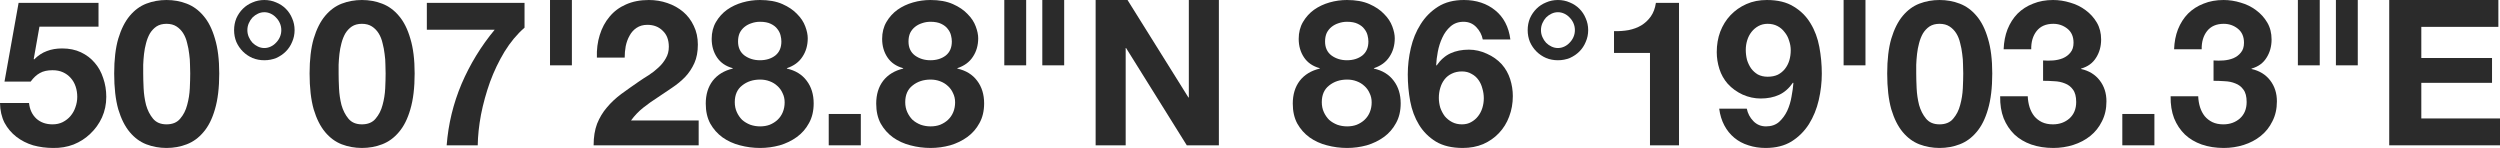
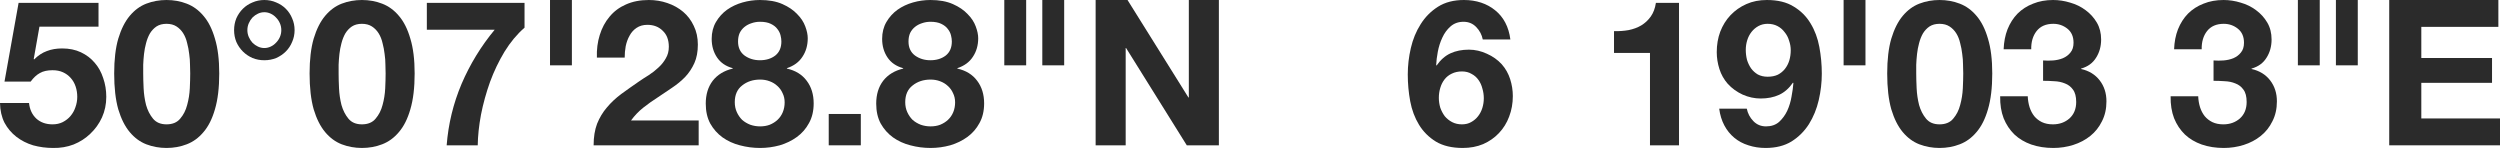
<svg xmlns="http://www.w3.org/2000/svg" width="1132" height="67" viewBox="0 0 1132 67" fill="none">
  <path d="M44.608 12.072H17.861L15.27 26.724L15.455 26.909C17.244 25.127 19.157 23.868 21.193 23.13C23.229 22.332 25.543 21.932 28.134 21.932C31.343 21.932 34.181 22.516 36.648 23.683C39.116 24.851 41.183 26.417 42.849 28.383C44.577 30.349 45.872 32.684 46.736 35.387C47.661 38.028 48.124 40.854 48.124 43.865C48.124 47.182 47.476 50.285 46.181 53.172C44.885 55.998 43.127 58.456 40.906 60.544C38.746 62.633 36.217 64.261 33.317 65.429C30.417 66.534 27.332 67.057 24.062 66.995C20.916 66.995 17.892 66.596 14.993 65.797C12.155 64.937 9.625 63.647 7.404 61.927C5.183 60.207 3.393 58.087 2.036 55.568C0.74 52.988 0.062 50.008 0 46.629H13.142C13.45 49.578 14.561 51.944 16.473 53.725C18.386 55.445 20.823 56.305 23.785 56.305C25.512 56.305 27.055 55.968 28.412 55.292C29.831 54.554 31.003 53.633 31.929 52.527C32.916 51.36 33.656 50.039 34.15 48.565C34.705 47.029 34.983 45.462 34.983 43.865C34.983 42.206 34.736 40.639 34.242 39.165C33.749 37.691 33.008 36.4 32.021 35.295C31.034 34.189 29.862 33.329 28.504 32.714C27.147 32.1 25.574 31.793 23.785 31.793C21.44 31.793 19.527 32.223 18.047 33.083C16.566 33.882 15.178 35.172 13.882 36.953H2.036L8.422 1.29H44.608V12.072Z" fill="#2B2B2B" />
  <path d="M64.844 33.267C64.844 35.11 64.906 37.353 65.029 39.994C65.153 42.575 65.523 45.093 66.14 47.551C66.818 49.947 67.867 52.005 69.286 53.725C70.705 55.445 72.741 56.305 75.394 56.305C78.109 56.305 80.176 55.445 81.595 53.725C83.076 52.005 84.125 49.947 84.742 47.551C85.42 45.093 85.821 42.575 85.945 39.994C86.068 37.353 86.13 35.11 86.13 33.267C86.13 32.161 86.099 30.84 86.037 29.305C86.037 27.707 85.914 26.079 85.667 24.421C85.482 22.762 85.174 21.134 84.742 19.536C84.371 17.878 83.785 16.403 82.983 15.113C82.181 13.823 81.163 12.778 79.929 11.98C78.695 11.181 77.184 10.782 75.394 10.782C73.605 10.782 72.094 11.181 70.86 11.98C69.687 12.778 68.7 13.823 67.898 15.113C67.158 16.403 66.572 17.878 66.14 19.536C65.708 21.134 65.399 22.762 65.214 24.421C65.029 26.079 64.906 27.707 64.844 29.305C64.844 30.84 64.844 32.161 64.844 33.267ZM51.703 33.267C51.703 27.001 52.319 21.748 53.553 17.509C54.849 13.209 56.577 9.768 58.736 7.188C60.895 4.608 63.394 2.765 66.232 1.659C69.132 0.553 72.186 0 75.394 0C78.664 0 81.718 0.553 84.556 1.659C87.456 2.765 89.986 4.608 92.145 7.188C94.367 9.768 96.094 13.209 97.328 17.509C98.624 21.748 99.271 27.001 99.271 33.267C99.271 39.718 98.624 45.124 97.328 49.486C96.094 53.787 94.367 57.227 92.145 59.807C89.986 62.388 87.456 64.231 84.556 65.336C81.718 66.442 78.664 66.995 75.394 66.995C72.186 66.995 69.132 66.442 66.232 65.336C63.394 64.231 60.895 62.388 58.736 59.807C56.577 57.227 54.849 53.787 53.553 49.486C52.319 45.124 51.703 39.718 51.703 33.267Z" fill="#2B2B2B" />
  <path d="M112.012 13.639C112.012 14.745 112.228 15.789 112.66 16.772C113.091 17.755 113.647 18.615 114.325 19.352C115.066 20.089 115.899 20.673 116.824 21.103C117.75 21.533 118.706 21.748 119.693 21.748C120.68 21.748 121.637 21.533 122.562 21.103C123.488 20.673 124.29 20.089 124.968 19.352C125.709 18.615 126.295 17.755 126.727 16.772C127.159 15.789 127.375 14.745 127.375 13.639C127.375 12.533 127.159 11.488 126.727 10.505C126.295 9.522 125.709 8.662 124.968 7.925C124.29 7.188 123.488 6.604 122.562 6.174C121.637 5.744 120.68 5.529 119.693 5.529C118.706 5.529 117.75 5.744 116.824 6.174C115.899 6.604 115.066 7.188 114.325 7.925C113.647 8.662 113.091 9.522 112.66 10.505C112.228 11.488 112.012 12.533 112.012 13.639ZM105.996 13.639C105.996 11.734 106.336 9.953 107.014 8.294C107.755 6.635 108.742 5.191 109.976 3.963C111.21 2.734 112.66 1.782 114.325 1.106C115.991 0.369 117.781 0 119.693 0C121.606 0 123.395 0.369 125.061 1.106C126.727 1.782 128.177 2.734 129.411 3.963C130.644 5.191 131.601 6.635 132.279 8.294C133.02 9.953 133.39 11.734 133.39 13.639C133.39 15.543 133.02 17.325 132.279 18.983C131.601 20.642 130.644 22.086 129.411 23.315C128.177 24.543 126.727 25.526 125.061 26.264C123.395 26.939 121.606 27.277 119.693 27.277C117.781 27.277 115.991 26.939 114.325 26.264C112.66 25.526 111.21 24.543 109.976 23.315C108.742 22.086 107.755 20.642 107.014 18.983C106.336 17.325 105.996 15.543 105.996 13.639Z" fill="#2B2B2B" />
  <path d="M153.324 33.267C153.324 35.11 153.385 37.353 153.509 39.994C153.632 42.575 154.002 45.093 154.619 47.551C155.298 49.947 156.347 52.005 157.766 53.725C159.185 55.445 161.221 56.305 163.874 56.305C166.589 56.305 168.656 55.445 170.075 53.725C171.555 52.005 172.604 49.947 173.221 47.551C173.9 45.093 174.301 42.575 174.424 39.994C174.548 37.353 174.609 35.11 174.609 33.267C174.609 32.161 174.579 30.84 174.517 29.305C174.517 27.707 174.394 26.079 174.147 24.421C173.962 22.762 173.653 21.134 173.221 19.536C172.851 17.878 172.265 16.403 171.463 15.113C170.661 13.823 169.643 12.778 168.409 11.98C167.175 11.181 165.663 10.782 163.874 10.782C162.085 10.782 160.573 11.181 159.339 11.98C158.167 12.778 157.18 13.823 156.378 15.113C155.637 16.403 155.051 17.878 154.619 19.536C154.187 21.134 153.879 22.762 153.694 24.421C153.509 26.079 153.385 27.707 153.324 29.305C153.324 30.84 153.324 32.161 153.324 33.267ZM140.182 33.267C140.182 27.001 140.799 21.748 142.033 17.509C143.329 13.209 145.056 9.768 147.216 7.188C149.375 4.608 151.874 2.765 154.712 1.659C157.612 0.553 160.666 0 163.874 0C167.144 0 170.198 0.553 173.036 1.659C175.936 2.765 178.466 4.608 180.625 7.188C182.846 9.768 184.574 13.209 185.808 17.509C187.103 21.748 187.751 27.001 187.751 33.267C187.751 39.718 187.103 45.124 185.808 49.486C184.574 53.787 182.846 57.227 180.625 59.807C178.466 62.388 175.936 64.231 173.036 65.336C170.198 66.442 167.144 66.995 163.874 66.995C160.666 66.995 157.612 66.442 154.712 65.336C151.874 64.231 149.375 62.388 147.216 59.807C145.056 57.227 143.329 53.787 142.033 49.486C140.799 45.124 140.182 39.718 140.182 33.267Z" fill="#2B2B2B" />
  <path d="M237.51 12.533C234.117 15.482 231.094 19.106 228.441 23.407C225.849 27.707 223.659 32.284 221.87 37.138C220.142 41.991 218.785 46.906 217.798 51.882C216.872 56.858 216.379 61.497 216.317 65.797H202.25C202.99 56.152 205.242 46.875 209.006 37.967C212.831 29.059 217.828 20.888 223.998 13.454H193.273V1.29H237.51V12.533Z" fill="#2B2B2B" />
  <path d="M249.047 0H258.95V29.581H249.047V0Z" fill="#2B2B2B" />
  <path d="M270.27 26.079C270.147 22.393 270.579 18.983 271.566 15.85C272.553 12.656 274.034 9.891 276.008 7.557C277.982 5.161 280.45 3.318 283.412 2.027C286.435 0.676 289.89 0 293.777 0C296.738 0 299.546 0.461 302.199 1.382C304.913 2.304 307.289 3.625 309.325 5.345C311.361 7.065 312.965 9.185 314.137 11.703C315.371 14.222 315.988 17.048 315.988 20.181C315.988 23.438 315.464 26.233 314.415 28.567C313.366 30.902 311.978 32.991 310.25 34.834C308.523 36.615 306.548 38.243 304.327 39.718C302.168 41.192 299.978 42.667 297.756 44.141C295.535 45.554 293.376 47.09 291.278 48.749C289.18 50.408 287.33 52.343 285.725 54.554H316.358V65.797H268.789C268.789 62.05 269.314 58.794 270.363 56.029C271.473 53.264 272.954 50.807 274.805 48.657C276.656 46.445 278.815 44.418 281.283 42.575C283.813 40.732 286.466 38.858 289.242 36.953C290.661 35.97 292.173 34.987 293.777 34.004C295.381 32.96 296.831 31.823 298.127 30.595C299.484 29.366 300.595 27.984 301.458 26.448C302.384 24.912 302.847 23.161 302.847 21.195C302.847 18.062 301.921 15.635 300.07 13.915C298.281 12.133 295.967 11.243 293.129 11.243C291.217 11.243 289.582 11.703 288.224 12.625C286.929 13.485 285.88 14.652 285.078 16.127C284.276 17.54 283.689 19.137 283.319 20.919C283.011 22.639 282.856 24.359 282.856 26.079H270.27Z" fill="#2B2B2B" />
  <path d="M334.189 18.799C334.189 21.564 335.176 23.683 337.15 25.158C339.125 26.571 341.438 27.277 344.091 27.277C346.868 27.277 349.181 26.571 351.032 25.158C352.883 23.683 353.809 21.564 353.809 18.799C353.809 17.939 353.685 17.018 353.438 16.035C353.192 14.99 352.698 14.007 351.958 13.086C351.279 12.164 350.292 11.396 348.996 10.782C347.762 10.168 346.127 9.86 344.091 9.86C342.796 9.86 341.531 10.075 340.297 10.505C339.125 10.874 338.076 11.427 337.15 12.164C336.225 12.901 335.484 13.823 334.929 14.929C334.436 16.035 334.189 17.325 334.189 18.799ZM322.25 17.601C322.25 14.714 322.898 12.164 324.194 9.953C325.489 7.741 327.155 5.898 329.191 4.423C331.289 2.949 333.633 1.843 336.225 1.106C338.816 0.369 341.438 0 344.091 0C348.102 0 351.495 0.614 354.271 1.843C357.048 3.072 359.269 4.577 360.935 6.359C362.662 8.079 363.896 9.953 364.637 11.98C365.377 13.946 365.747 15.727 365.747 17.325C365.747 20.519 364.945 23.315 363.341 25.711C361.798 28.107 359.454 29.827 356.307 30.871V31.055C360.194 31.916 363.187 33.759 365.284 36.585C367.382 39.349 368.431 42.759 368.431 46.814C368.431 50.254 367.721 53.234 366.302 55.752C364.945 58.271 363.125 60.36 360.842 62.019C358.559 63.678 355.968 64.937 353.068 65.797C350.168 66.596 347.207 66.995 344.184 66.995C341.037 66.995 337.983 66.596 335.022 65.797C332.122 65.06 329.5 63.862 327.155 62.203C324.872 60.544 323.021 58.456 321.602 55.937C320.245 53.418 319.566 50.408 319.566 46.906C319.566 42.79 320.615 39.349 322.713 36.585C324.872 33.82 327.896 31.977 331.783 31.055V30.871C328.636 30.011 326.261 28.383 324.656 25.987C323.052 23.591 322.25 20.796 322.25 17.601ZM332.708 46.261C332.708 47.919 333.016 49.425 333.633 50.776C334.25 52.128 335.053 53.295 336.04 54.278C337.089 55.2 338.322 55.937 339.742 56.49C341.161 56.981 342.641 57.227 344.184 57.227C345.788 57.227 347.238 56.981 348.533 56.49C349.891 55.937 351.063 55.2 352.05 54.278C353.099 53.295 353.901 52.128 354.456 50.776C355.012 49.425 355.289 47.95 355.289 46.353C355.289 44.817 354.981 43.435 354.364 42.206C353.809 40.916 353.007 39.81 351.958 38.889C350.971 37.967 349.798 37.261 348.441 36.769C347.145 36.278 345.726 36.032 344.184 36.032C340.976 36.032 338.261 36.923 336.04 38.704C333.819 40.424 332.708 42.943 332.708 46.261Z" fill="#2B2B2B" />
  <path d="M375.248 51.606H389.778V65.797H375.248V51.606Z" fill="#2B2B2B" />
  <path d="M411.371 18.799C411.371 21.564 412.358 23.683 414.333 25.158C416.307 26.571 418.621 27.277 421.274 27.277C424.05 27.277 426.364 26.571 428.215 25.158C430.066 23.683 430.991 21.564 430.991 18.799C430.991 17.939 430.868 17.018 430.621 16.035C430.374 14.99 429.881 14.007 429.14 13.086C428.461 12.164 427.474 11.396 426.179 10.782C424.945 10.168 423.31 9.86 421.274 9.86C419.978 9.86 418.713 10.075 417.479 10.505C416.307 10.874 415.258 11.427 414.333 12.164C413.407 12.901 412.667 13.823 412.112 14.929C411.618 16.035 411.371 17.325 411.371 18.799ZM399.433 17.601C399.433 14.714 400.081 12.164 401.376 9.953C402.672 7.741 404.338 5.898 406.374 4.423C408.471 2.949 410.816 1.843 413.407 1.106C415.999 0.369 418.621 0 421.274 0C425.284 0 428.677 0.614 431.454 1.843C434.23 3.072 436.451 4.577 438.117 6.359C439.845 8.079 441.079 9.953 441.819 11.98C442.559 13.946 442.93 15.727 442.93 17.325C442.93 20.519 442.128 23.315 440.523 25.711C438.981 28.107 436.636 29.827 433.49 30.871V31.055C437.377 31.916 440.369 33.759 442.467 36.585C444.565 39.349 445.613 42.759 445.613 46.814C445.613 50.254 444.904 53.234 443.485 55.752C442.128 58.271 440.307 60.36 438.025 62.019C435.742 63.678 433.15 64.937 430.251 65.797C427.351 66.596 424.389 66.995 421.366 66.995C418.22 66.995 415.166 66.596 412.204 65.797C409.304 65.06 406.682 63.862 404.338 62.203C402.055 60.544 400.204 58.456 398.785 55.937C397.427 53.418 396.749 50.408 396.749 46.906C396.749 42.79 397.798 39.349 399.895 36.585C402.055 33.82 405.078 31.977 408.965 31.055V30.871C405.818 30.011 403.443 28.383 401.839 25.987C400.235 23.591 399.433 20.796 399.433 17.601ZM409.89 46.261C409.89 47.919 410.199 49.425 410.816 50.776C411.433 52.128 412.235 53.295 413.222 54.278C414.271 55.2 415.505 55.937 416.924 56.49C418.343 56.981 419.824 57.227 421.366 57.227C422.97 57.227 424.42 56.981 425.716 56.49C427.073 55.937 428.246 55.2 429.233 54.278C430.282 53.295 431.084 52.128 431.639 50.776C432.194 49.425 432.472 47.95 432.472 46.353C432.472 44.817 432.163 43.435 431.546 42.206C430.991 40.916 430.189 39.81 429.14 38.889C428.153 37.967 426.981 37.261 425.623 36.769C424.328 36.278 422.909 36.032 421.366 36.032C418.158 36.032 415.443 36.923 413.222 38.704C411.001 40.424 409.89 42.943 409.89 46.261Z" fill="#2B2B2B" />
  <path d="M454.744 0H464.647V29.581H454.744V0ZM471.958 0H481.861V29.581H471.958V0Z" fill="#2B2B2B" />
  <path d="M496.103 0H510.54L538.119 44.141H538.304V0H551.908V65.797H537.378L509.892 21.748H509.707V65.797H496.103V0Z" fill="#2B2B2B" />
-   <path d="M599.989 18.799C599.989 21.564 600.976 23.683 602.951 25.158C604.925 26.571 607.239 27.277 609.892 27.277C612.668 27.277 614.982 26.571 616.833 25.158C618.684 23.683 619.609 21.564 619.609 18.799C619.609 17.939 619.486 17.018 619.239 16.035C618.992 14.99 618.498 14.007 617.758 13.086C617.079 12.164 616.092 11.396 614.797 10.782C613.563 10.168 611.928 9.86 609.892 9.86C608.596 9.86 607.331 10.075 606.097 10.505C604.925 10.874 603.876 11.427 602.951 12.164C602.025 12.901 601.285 13.823 600.73 14.929C600.236 16.035 599.989 17.325 599.989 18.799ZM588.051 17.601C588.051 14.714 588.698 12.164 589.994 9.953C591.29 7.741 592.956 5.898 594.992 4.423C597.089 2.949 599.434 1.843 602.025 1.106C604.616 0.369 607.239 0 609.892 0C613.902 0 617.295 0.614 620.072 1.843C622.848 3.072 625.069 4.577 626.735 6.359C628.463 8.079 629.697 9.953 630.437 11.98C631.177 13.946 631.548 15.727 631.548 17.325C631.548 20.519 630.746 23.315 629.141 25.711C627.599 28.107 625.254 29.827 622.108 30.871V31.055C625.995 31.916 628.987 33.759 631.085 36.585C633.183 39.349 634.231 42.759 634.231 46.814C634.231 50.254 633.522 53.234 632.103 55.752C630.745 58.271 628.925 60.36 626.643 62.019C624.36 63.678 621.768 64.937 618.869 65.797C615.969 66.596 613.007 66.995 609.984 66.995C606.838 66.995 603.784 66.596 600.822 65.797C597.922 65.06 595.3 63.862 592.956 62.203C590.673 60.544 588.822 58.456 587.403 55.937C586.045 53.418 585.367 50.408 585.367 46.906C585.367 42.79 586.416 39.349 588.513 36.585C590.673 33.82 593.696 31.977 597.583 31.055V30.871C594.436 30.011 592.061 28.383 590.457 25.987C588.853 23.591 588.051 20.796 588.051 17.601ZM598.508 46.261C598.508 47.919 598.817 49.425 599.434 50.776C600.051 52.128 600.853 53.295 601.84 54.278C602.889 55.2 604.123 55.937 605.542 56.49C606.961 56.981 608.442 57.227 609.984 57.227C611.588 57.227 613.038 56.981 614.334 56.49C615.691 55.937 616.864 55.2 617.851 54.278C618.9 53.295 619.702 52.128 620.257 50.776C620.812 49.425 621.09 47.95 621.09 46.353C621.09 44.817 620.781 43.435 620.164 42.206C619.609 40.916 618.807 39.81 617.758 38.889C616.771 37.967 615.599 37.261 614.241 36.769C612.946 36.278 611.527 36.032 609.984 36.032C606.776 36.032 604.061 36.923 601.84 38.704C599.619 40.424 598.508 42.943 598.508 46.261Z" fill="#2B2B2B" />
  <path d="M661.964 32.346C660.237 32.346 658.694 32.684 657.337 33.359C656.041 33.974 654.962 34.834 654.098 35.94C653.234 37.045 652.586 38.336 652.154 39.81C651.722 41.223 651.507 42.728 651.507 44.325C651.507 45.8 651.722 47.274 652.154 48.749C652.648 50.162 653.327 51.452 654.19 52.619C655.116 53.725 656.226 54.616 657.522 55.292C658.818 55.968 660.298 56.305 661.964 56.305C663.568 56.305 664.957 55.968 666.129 55.292C667.363 54.616 668.412 53.725 669.276 52.619C670.139 51.514 670.787 50.254 671.219 48.841C671.651 47.428 671.867 45.984 671.867 44.51C671.867 42.974 671.651 41.499 671.219 40.087C670.849 38.612 670.263 37.322 669.461 36.216C668.659 35.049 667.61 34.127 666.314 33.452C665.08 32.714 663.63 32.346 661.964 32.346ZM671.404 17.878C670.972 15.727 669.985 13.854 668.443 12.256C666.9 10.659 664.987 9.86 662.705 9.86C660.36 9.86 658.386 10.567 656.782 11.98C655.239 13.332 654.005 15.021 653.08 17.048C652.154 19.014 651.476 21.134 651.044 23.407C650.612 25.68 650.365 27.707 650.303 29.489L650.489 29.673C652.278 27.093 654.375 25.25 656.782 24.144C659.188 23.038 661.964 22.485 665.111 22.485C667.887 22.485 670.602 23.1 673.255 24.328C675.908 25.496 678.16 27.093 680.011 29.12C681.738 31.086 683.003 33.329 683.805 35.847C684.607 38.366 685.008 40.916 685.008 43.496C685.008 46.814 684.453 49.916 683.343 52.804C682.294 55.63 680.751 58.118 678.715 60.268C676.741 62.357 674.366 64.016 671.589 65.244C668.813 66.412 665.728 66.995 662.335 66.995C657.46 66.995 653.419 66.043 650.211 64.138C647.003 62.172 644.442 59.623 642.53 56.49C640.617 53.356 639.29 49.824 638.55 45.892C637.81 41.899 637.439 37.844 637.439 33.728C637.439 29.735 637.902 25.741 638.828 21.748C639.753 17.755 641.234 14.161 643.27 10.966C645.306 7.71 647.928 5.068 651.136 3.041C654.345 1.014 658.262 0 662.89 0C665.666 0 668.257 0.399 670.664 1.198C673.07 1.997 675.198 3.164 677.049 4.7C678.9 6.174 680.412 8.017 681.584 10.229C682.756 12.441 683.528 14.99 683.898 17.878H671.404Z" fill="#2B2B2B" />
-   <path d="M697.749 13.639C697.749 14.745 697.965 15.789 698.397 16.772C698.828 17.755 699.384 18.615 700.062 19.352C700.803 20.089 701.636 20.673 702.561 21.103C703.487 21.533 704.443 21.748 705.43 21.748C706.417 21.748 707.374 21.533 708.299 21.103C709.225 20.673 710.027 20.089 710.705 19.352C711.446 18.615 712.032 17.755 712.464 16.772C712.896 15.789 713.112 14.745 713.112 13.639C713.112 12.533 712.896 11.488 712.464 10.505C712.032 9.522 711.446 8.662 710.705 7.925C710.027 7.188 709.225 6.604 708.299 6.174C707.374 5.744 706.417 5.529 705.43 5.529C704.443 5.529 703.487 5.744 702.561 6.174C701.636 6.604 700.803 7.188 700.062 7.925C699.384 8.662 698.828 9.522 698.397 10.505C697.965 11.488 697.749 12.533 697.749 13.639ZM691.733 13.639C691.733 11.734 692.073 9.953 692.751 8.294C693.492 6.635 694.479 5.191 695.713 3.963C696.947 2.734 698.397 1.782 700.062 1.106C701.728 0.369 703.518 0 705.43 0C707.343 0 709.132 0.369 710.798 1.106C712.464 1.782 713.914 2.734 715.148 3.963C716.381 5.191 717.338 6.635 718.016 8.294C718.757 9.953 719.127 11.734 719.127 13.639C719.127 15.543 718.757 17.325 718.016 18.983C717.338 20.642 716.381 22.086 715.148 23.315C713.914 24.543 712.464 25.526 710.798 26.264C709.132 26.939 707.343 27.277 705.43 27.277C703.518 27.277 701.728 26.939 700.062 26.264C698.397 25.526 696.947 24.543 695.713 23.315C694.479 22.086 693.492 20.642 692.751 18.983C692.073 17.325 691.733 15.543 691.733 13.639Z" fill="#2B2B2B" />
  <path d="M760.254 65.797H747.112V23.96H730.824V14.099C733.107 14.161 735.297 14.007 737.395 13.639C739.554 13.209 741.467 12.502 743.133 11.519C744.86 10.475 746.31 9.123 747.482 7.464C748.655 5.806 749.426 3.748 749.796 1.29H760.254V65.797Z" fill="#2B2B2B" />
  <path d="M800.388 34.742C802.177 34.742 803.72 34.434 805.015 33.82C806.311 33.144 807.391 32.254 808.255 31.148C809.118 30.042 809.766 28.782 810.198 27.369C810.63 25.895 810.846 24.359 810.846 22.762C810.846 21.287 810.599 19.844 810.105 18.431C809.674 16.956 808.995 15.666 808.069 14.56C807.206 13.393 806.126 12.471 804.83 11.796C803.535 11.12 802.054 10.782 800.388 10.782C798.846 10.782 797.457 11.12 796.223 11.796C794.989 12.471 793.941 13.362 793.077 14.468C792.213 15.574 791.565 16.833 791.133 18.246C790.701 19.659 790.486 21.103 790.486 22.578C790.486 24.113 790.671 25.619 791.041 27.093C791.473 28.506 792.09 29.796 792.892 30.963C793.694 32.069 794.712 32.991 795.946 33.728C797.241 34.404 798.722 34.742 800.388 34.742ZM790.948 49.21C791.38 51.36 792.367 53.234 793.91 54.831C795.452 56.428 797.365 57.227 799.648 57.227C802.054 57.227 804.028 56.551 805.571 55.2C807.113 53.787 808.347 52.097 809.272 50.131C810.198 48.104 810.846 45.954 811.216 43.681C811.648 41.407 811.925 39.38 812.049 37.598L811.864 37.414C810.075 39.994 807.977 41.837 805.571 42.943C803.164 44.049 800.388 44.602 797.241 44.602C794.465 44.602 791.75 44.018 789.097 42.851C786.444 41.622 784.192 39.994 782.341 37.967C780.614 36.001 779.349 33.759 778.547 31.24C777.745 28.721 777.344 26.171 777.344 23.591C777.344 20.274 777.868 17.202 778.917 14.376C780.028 11.488 781.57 9 783.545 6.911C785.581 4.761 787.987 3.072 790.763 1.843C793.54 0.614 796.624 0 800.018 0C804.954 0 808.995 0.983 812.141 2.949C815.35 4.853 817.91 7.403 819.823 10.598C821.735 13.731 823.062 17.294 823.802 21.287C824.543 25.281 824.913 29.305 824.913 33.359C824.913 37.353 824.45 41.346 823.525 45.339C822.599 49.333 821.118 52.957 819.082 56.213C817.046 59.408 814.424 62.019 811.216 64.046C808.008 66.012 804.09 66.995 799.463 66.995C796.686 66.995 794.095 66.596 791.689 65.797C789.282 65.06 787.154 63.923 785.303 62.388C783.452 60.852 781.94 58.978 780.768 56.766C779.596 54.554 778.825 52.036 778.454 49.21H790.948Z" fill="#2B2B2B" />
  <path d="M834.784 0H844.687V29.581H834.784V0Z" fill="#2B2B2B" />
  <path d="M867.668 33.267C867.668 35.11 867.73 37.353 867.853 39.994C867.976 42.575 868.347 45.093 868.964 47.551C869.642 49.947 870.691 52.005 872.11 53.725C873.529 55.445 875.565 56.305 878.218 56.305C880.933 56.305 883 55.445 884.419 53.725C885.9 52.005 886.949 49.947 887.566 47.551C888.244 45.093 888.645 42.575 888.769 39.994C888.892 37.353 888.954 35.11 888.954 33.267C888.954 32.161 888.923 30.84 888.861 29.305C888.861 27.707 888.738 26.079 888.491 24.421C888.306 22.762 887.997 21.134 887.566 19.536C887.195 17.878 886.609 16.403 885.807 15.113C885.005 13.823 883.987 12.778 882.753 11.98C881.519 11.181 880.008 10.782 878.218 10.782C876.429 10.782 874.917 11.181 873.684 11.98C872.511 12.778 871.524 13.823 870.722 15.113C869.982 16.403 869.396 17.878 868.964 19.536C868.532 21.134 868.223 22.762 868.038 24.421C867.853 26.079 867.73 27.707 867.668 29.305C867.668 30.84 867.668 32.161 867.668 33.267ZM854.526 33.267C854.526 27.001 855.143 21.748 856.377 17.509C857.673 13.209 859.401 9.768 861.56 7.188C863.719 4.608 866.218 2.765 869.056 1.659C871.956 0.553 875.01 0 878.218 0C881.488 0 884.542 0.553 887.38 1.659C890.28 2.765 892.81 4.608 894.969 7.188C897.19 9.768 898.918 13.209 900.152 17.509C901.447 21.748 902.095 27.001 902.095 33.267C902.095 39.718 901.447 45.124 900.152 49.486C898.918 53.787 897.19 57.227 894.969 59.807C892.81 62.388 890.28 64.231 887.38 65.336C884.542 66.442 881.488 66.995 878.218 66.995C875.01 66.995 871.956 66.442 869.056 65.336C866.218 64.231 863.719 62.388 861.56 59.807C859.401 57.227 857.673 53.787 856.377 49.486C855.143 45.124 854.526 39.718 854.526 33.267Z" fill="#2B2B2B" />
  <path d="M925.108 27.369C926.527 27.492 928.039 27.492 929.643 27.369C931.247 27.247 932.728 26.909 934.085 26.356C935.504 25.741 936.646 24.881 937.51 23.775C938.435 22.67 938.898 21.195 938.898 19.352C938.898 16.587 937.972 14.468 936.121 12.994C934.27 11.519 932.142 10.782 929.736 10.782C926.404 10.782 923.874 11.888 922.147 14.099C920.481 16.25 919.679 18.983 919.741 22.301H907.247C907.37 18.983 907.956 15.973 909.005 13.27C910.116 10.505 911.627 8.14 913.54 6.174C915.514 4.208 917.859 2.703 920.574 1.659C923.288 0.553 926.311 0 929.643 0C932.234 0 934.826 0.399 937.417 1.198C940.008 1.935 942.322 3.072 944.358 4.608C946.456 6.144 948.152 8.017 949.448 10.229C950.744 12.441 951.392 14.99 951.392 17.878C951.392 21.011 950.62 23.775 949.078 26.171C947.597 28.567 945.345 30.195 942.322 31.055V31.24C945.9 32.038 948.708 33.759 950.744 36.4C952.78 39.042 953.798 42.206 953.798 45.892C953.798 49.271 953.119 52.281 951.762 54.923C950.466 57.565 948.708 59.776 946.487 61.558C944.265 63.34 941.705 64.691 938.805 65.613C935.905 66.534 932.882 66.995 929.736 66.995C926.096 66.995 922.764 66.473 919.741 65.429C916.779 64.384 914.25 62.879 912.152 60.913C910.054 58.886 908.419 56.428 907.247 53.541C906.136 50.653 905.612 47.336 905.674 43.588H918.167C918.229 45.309 918.507 46.967 919 48.565C919.494 50.1 920.203 51.452 921.129 52.619C922.054 53.725 923.196 54.616 924.553 55.292C925.972 55.968 927.638 56.305 929.551 56.305C932.512 56.305 935.011 55.415 937.047 53.633C939.083 51.79 940.101 49.302 940.101 46.169C940.101 43.711 939.607 41.837 938.62 40.547C937.695 39.257 936.492 38.336 935.011 37.783C933.53 37.168 931.895 36.83 930.106 36.769C928.378 36.646 926.712 36.585 925.108 36.585V27.369Z" fill="#2B2B2B" />
-   <path d="M960.985 51.606H975.515V65.797H960.985V51.606Z" fill="#2B2B2B" />
  <path d="M1002.29 27.369C1003.71 27.492 1005.22 27.492 1006.83 27.369C1008.43 27.247 1009.91 26.909 1011.27 26.356C1012.69 25.741 1013.83 24.881 1014.69 23.775C1015.62 22.67 1016.08 21.195 1016.08 19.352C1016.08 16.587 1015.15 14.468 1013.3 12.994C1011.45 11.519 1009.32 10.782 1006.92 10.782C1003.59 10.782 1001.06 11.888 999.329 14.099C997.663 16.25 996.861 18.983 996.923 22.301H984.429C984.553 18.983 985.139 15.973 986.188 13.27C987.298 10.505 988.81 8.14 990.722 6.174C992.697 4.208 995.041 2.703 997.756 1.659C1000.47 0.553 1003.49 0 1006.83 0C1009.42 0 1012.01 0.399 1014.6 1.198C1017.19 1.935 1019.5 3.072 1021.54 4.608C1023.64 6.144 1025.33 8.017 1026.63 10.229C1027.93 12.441 1028.57 14.99 1028.57 17.878C1028.57 21.011 1027.8 23.775 1026.26 26.171C1024.78 28.567 1022.53 30.195 1019.5 31.055V31.24C1023.08 32.038 1025.89 33.759 1027.93 36.4C1029.96 39.042 1030.98 42.206 1030.98 45.892C1030.98 49.271 1030.3 52.281 1028.94 54.923C1027.65 57.565 1025.89 59.776 1023.67 61.558C1021.45 63.34 1018.89 64.691 1015.99 65.613C1013.09 66.534 1010.06 66.995 1006.92 66.995C1003.28 66.995 999.946 66.473 996.923 65.429C993.962 64.384 991.432 62.879 989.334 60.913C987.237 58.886 985.601 56.428 984.429 53.541C983.319 50.653 982.794 47.336 982.856 43.588H995.35C995.411 45.309 995.689 46.967 996.183 48.565C996.676 50.1 997.386 51.452 998.311 52.619C999.237 53.725 1000.38 54.616 1001.74 55.292C1003.15 55.968 1004.82 56.305 1006.73 56.305C1009.69 56.305 1012.19 55.415 1014.23 53.633C1016.27 51.79 1017.28 49.302 1017.28 46.169C1017.28 43.711 1016.79 41.837 1015.8 40.547C1014.88 39.257 1013.67 38.336 1012.19 37.783C1010.71 37.168 1009.08 36.83 1007.29 36.769C1005.56 36.646 1003.89 36.585 1002.29 36.585V27.369Z" fill="#2B2B2B" />
  <path d="M1040.48 0H1050.38V29.581H1040.48V0ZM1057.7 0H1067.6V29.581H1057.7V0Z" fill="#2B2B2B" />
  <path d="M1081.84 0H1131.26V12.164H1096.37V26.264H1128.39V37.506H1096.37V53.633H1132V65.797H1081.84V0Z" fill="#2B2B2B" />
</svg>